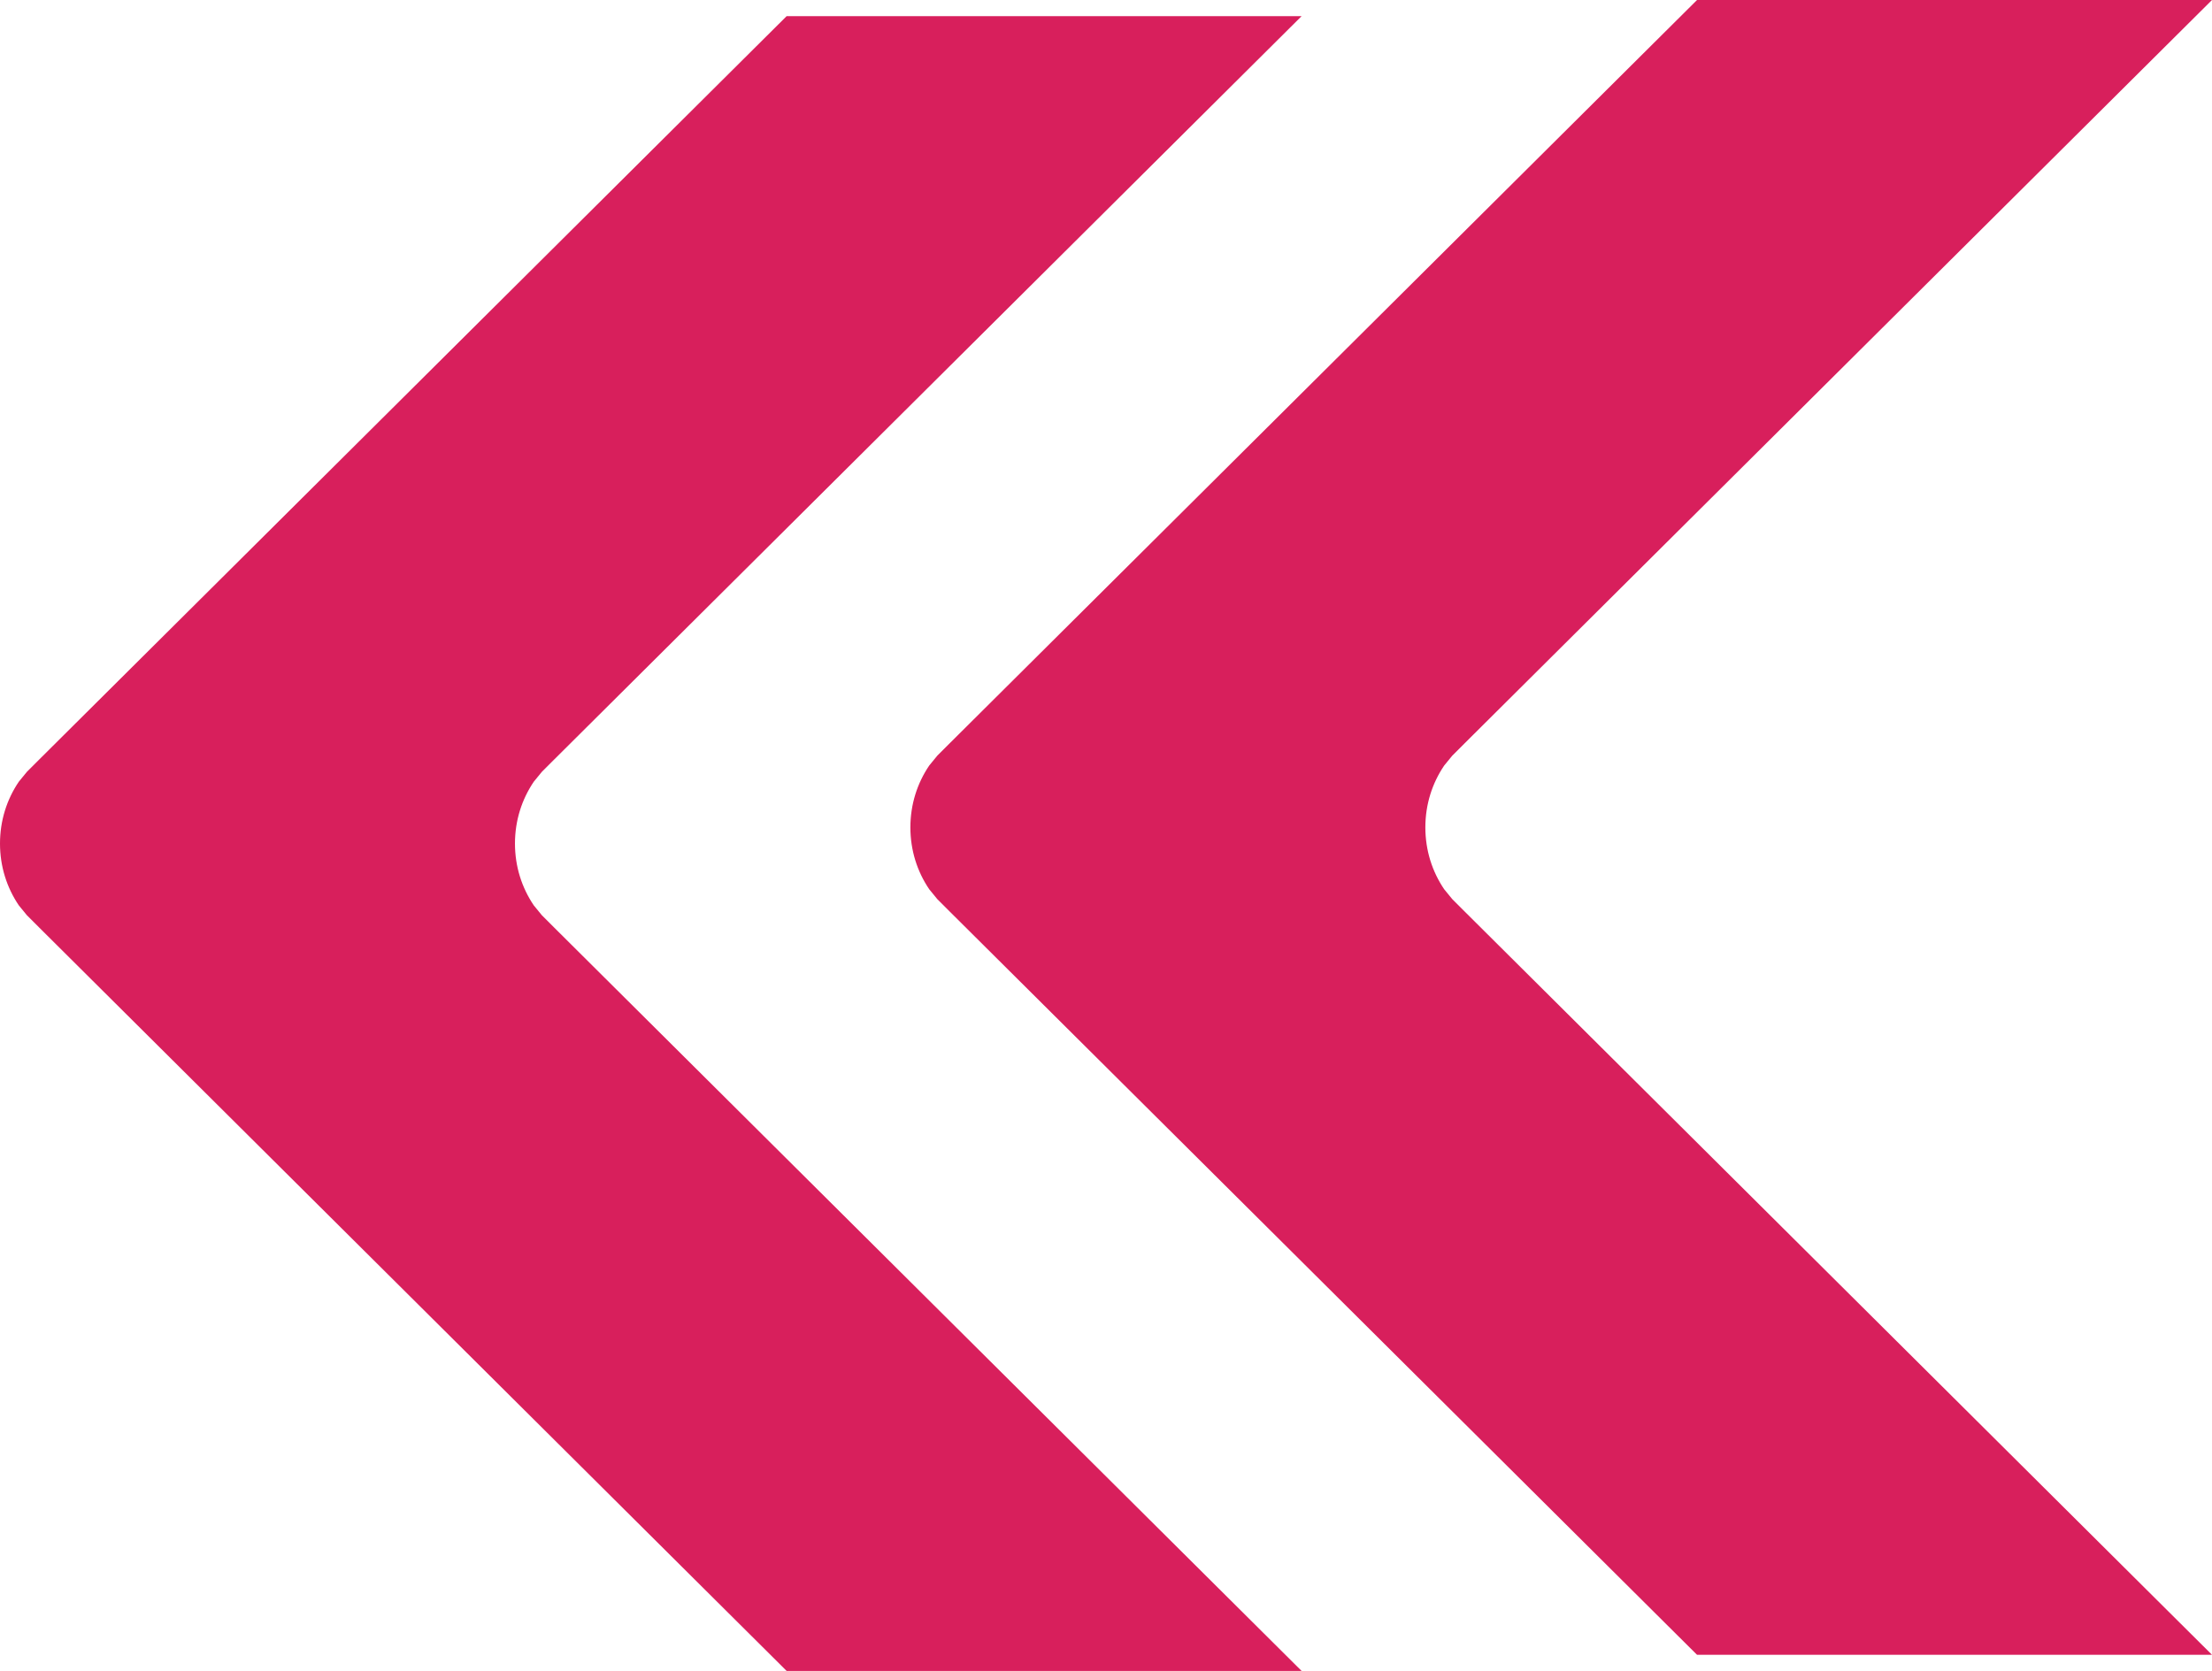
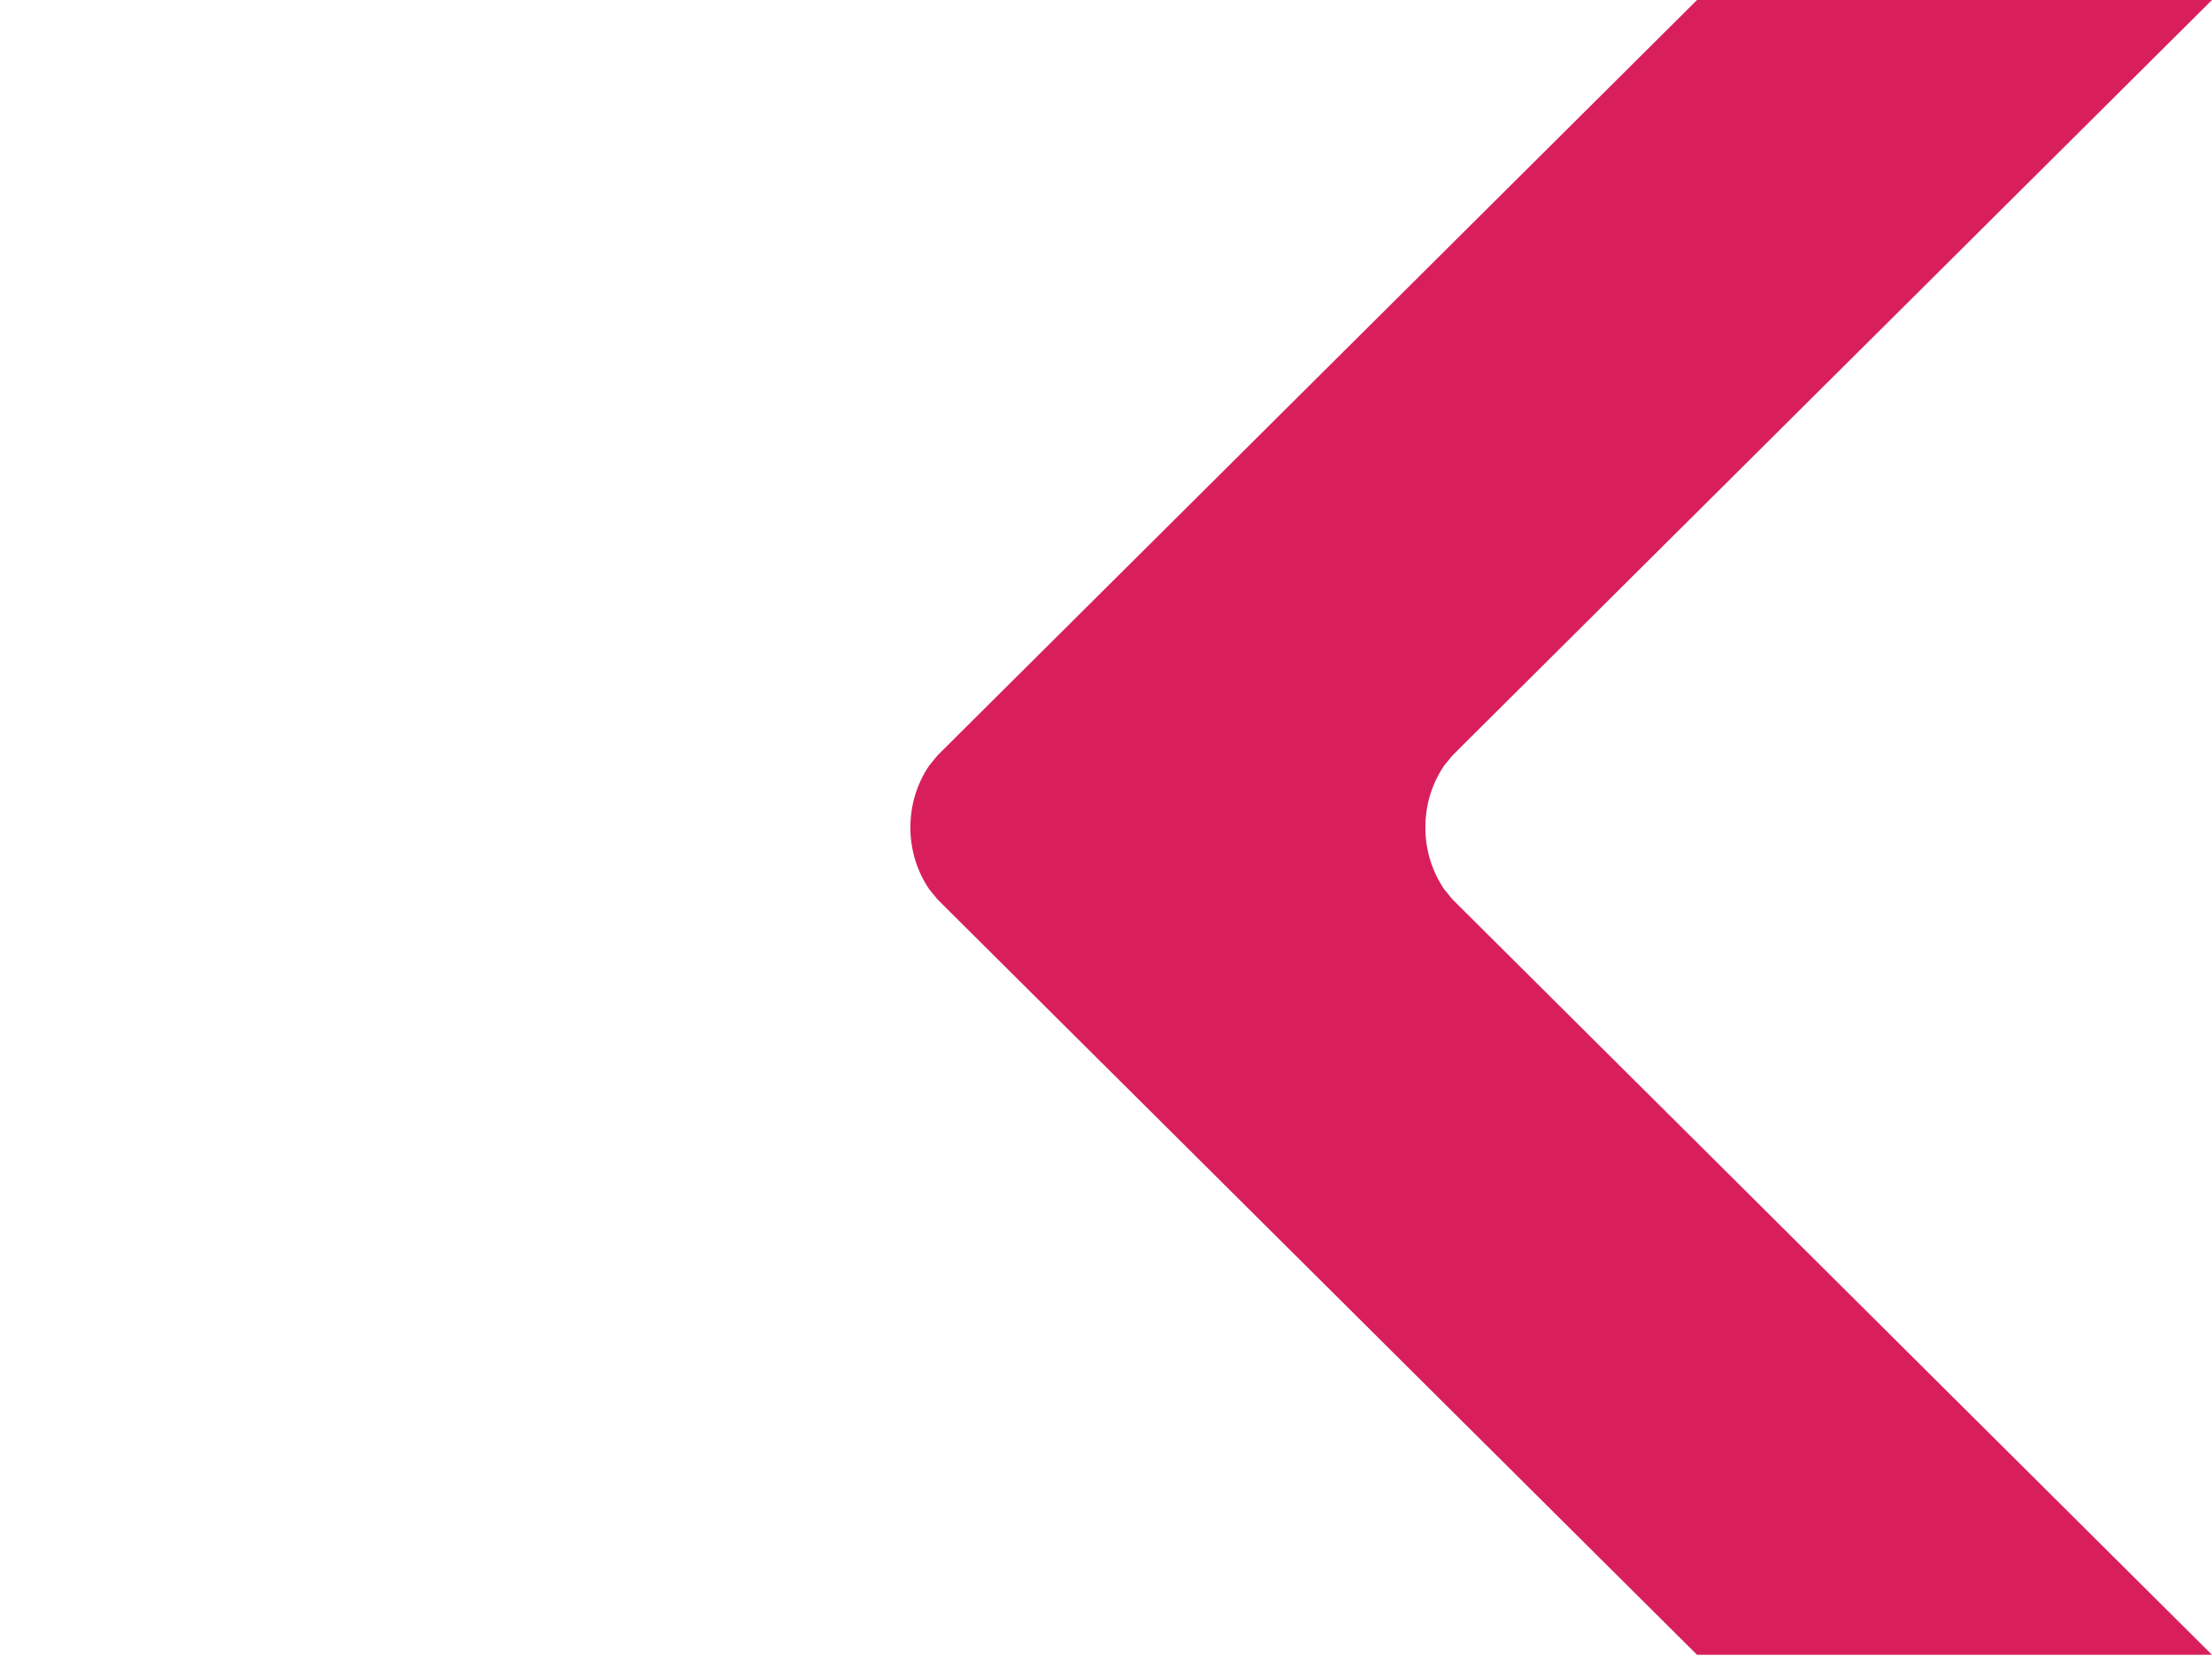
<svg xmlns="http://www.w3.org/2000/svg" id="Camada_2" data-name="Camada 2" viewBox="0 0 74.01 55.91">
  <defs>
    <style>
      .cls-1 {
        fill: #d81f5c;
        fill-rule: evenodd;
        stroke-width: 0px;
      }
    </style>
  </defs>
  <g id="Camada_1-2" data-name="Camada 1">
    <g>
      <path class="cls-1" d="M74.01,0h-5.37s-11.86,0-11.86,0l-25.01,24.88-.41.41-.27.33c-.4.59-.63,1.3-.63,2.07s.23,1.48.63,2.07l.27.33.41.41,25.01,24.88h11.86s5.37,0,5.37,0l-25.01-24.88-.41-.41-.27-.33c-.4-.59-.63-1.3-.63-2.07s.23-1.48.63-2.07l.27-.33.41-.41L74.01,0Z" />
-       <path class="cls-1" d="M43.55.54h-5.37s-11.86,0-11.86,0L1.31,25.42l-.41.41-.27.33C.23,26.75,0,27.46,0,28.23s.23,1.48.63,2.07l.27.33.41.41,25.01,24.88h11.86s5.37,0,5.37,0l-25.01-24.88-.41-.41-.27-.33c-.4-.59-.63-1.3-.63-2.07s.23-1.48.63-2.07l.27-.33.41-.41L43.55.54Z" />
    </g>
  </g>
</svg>